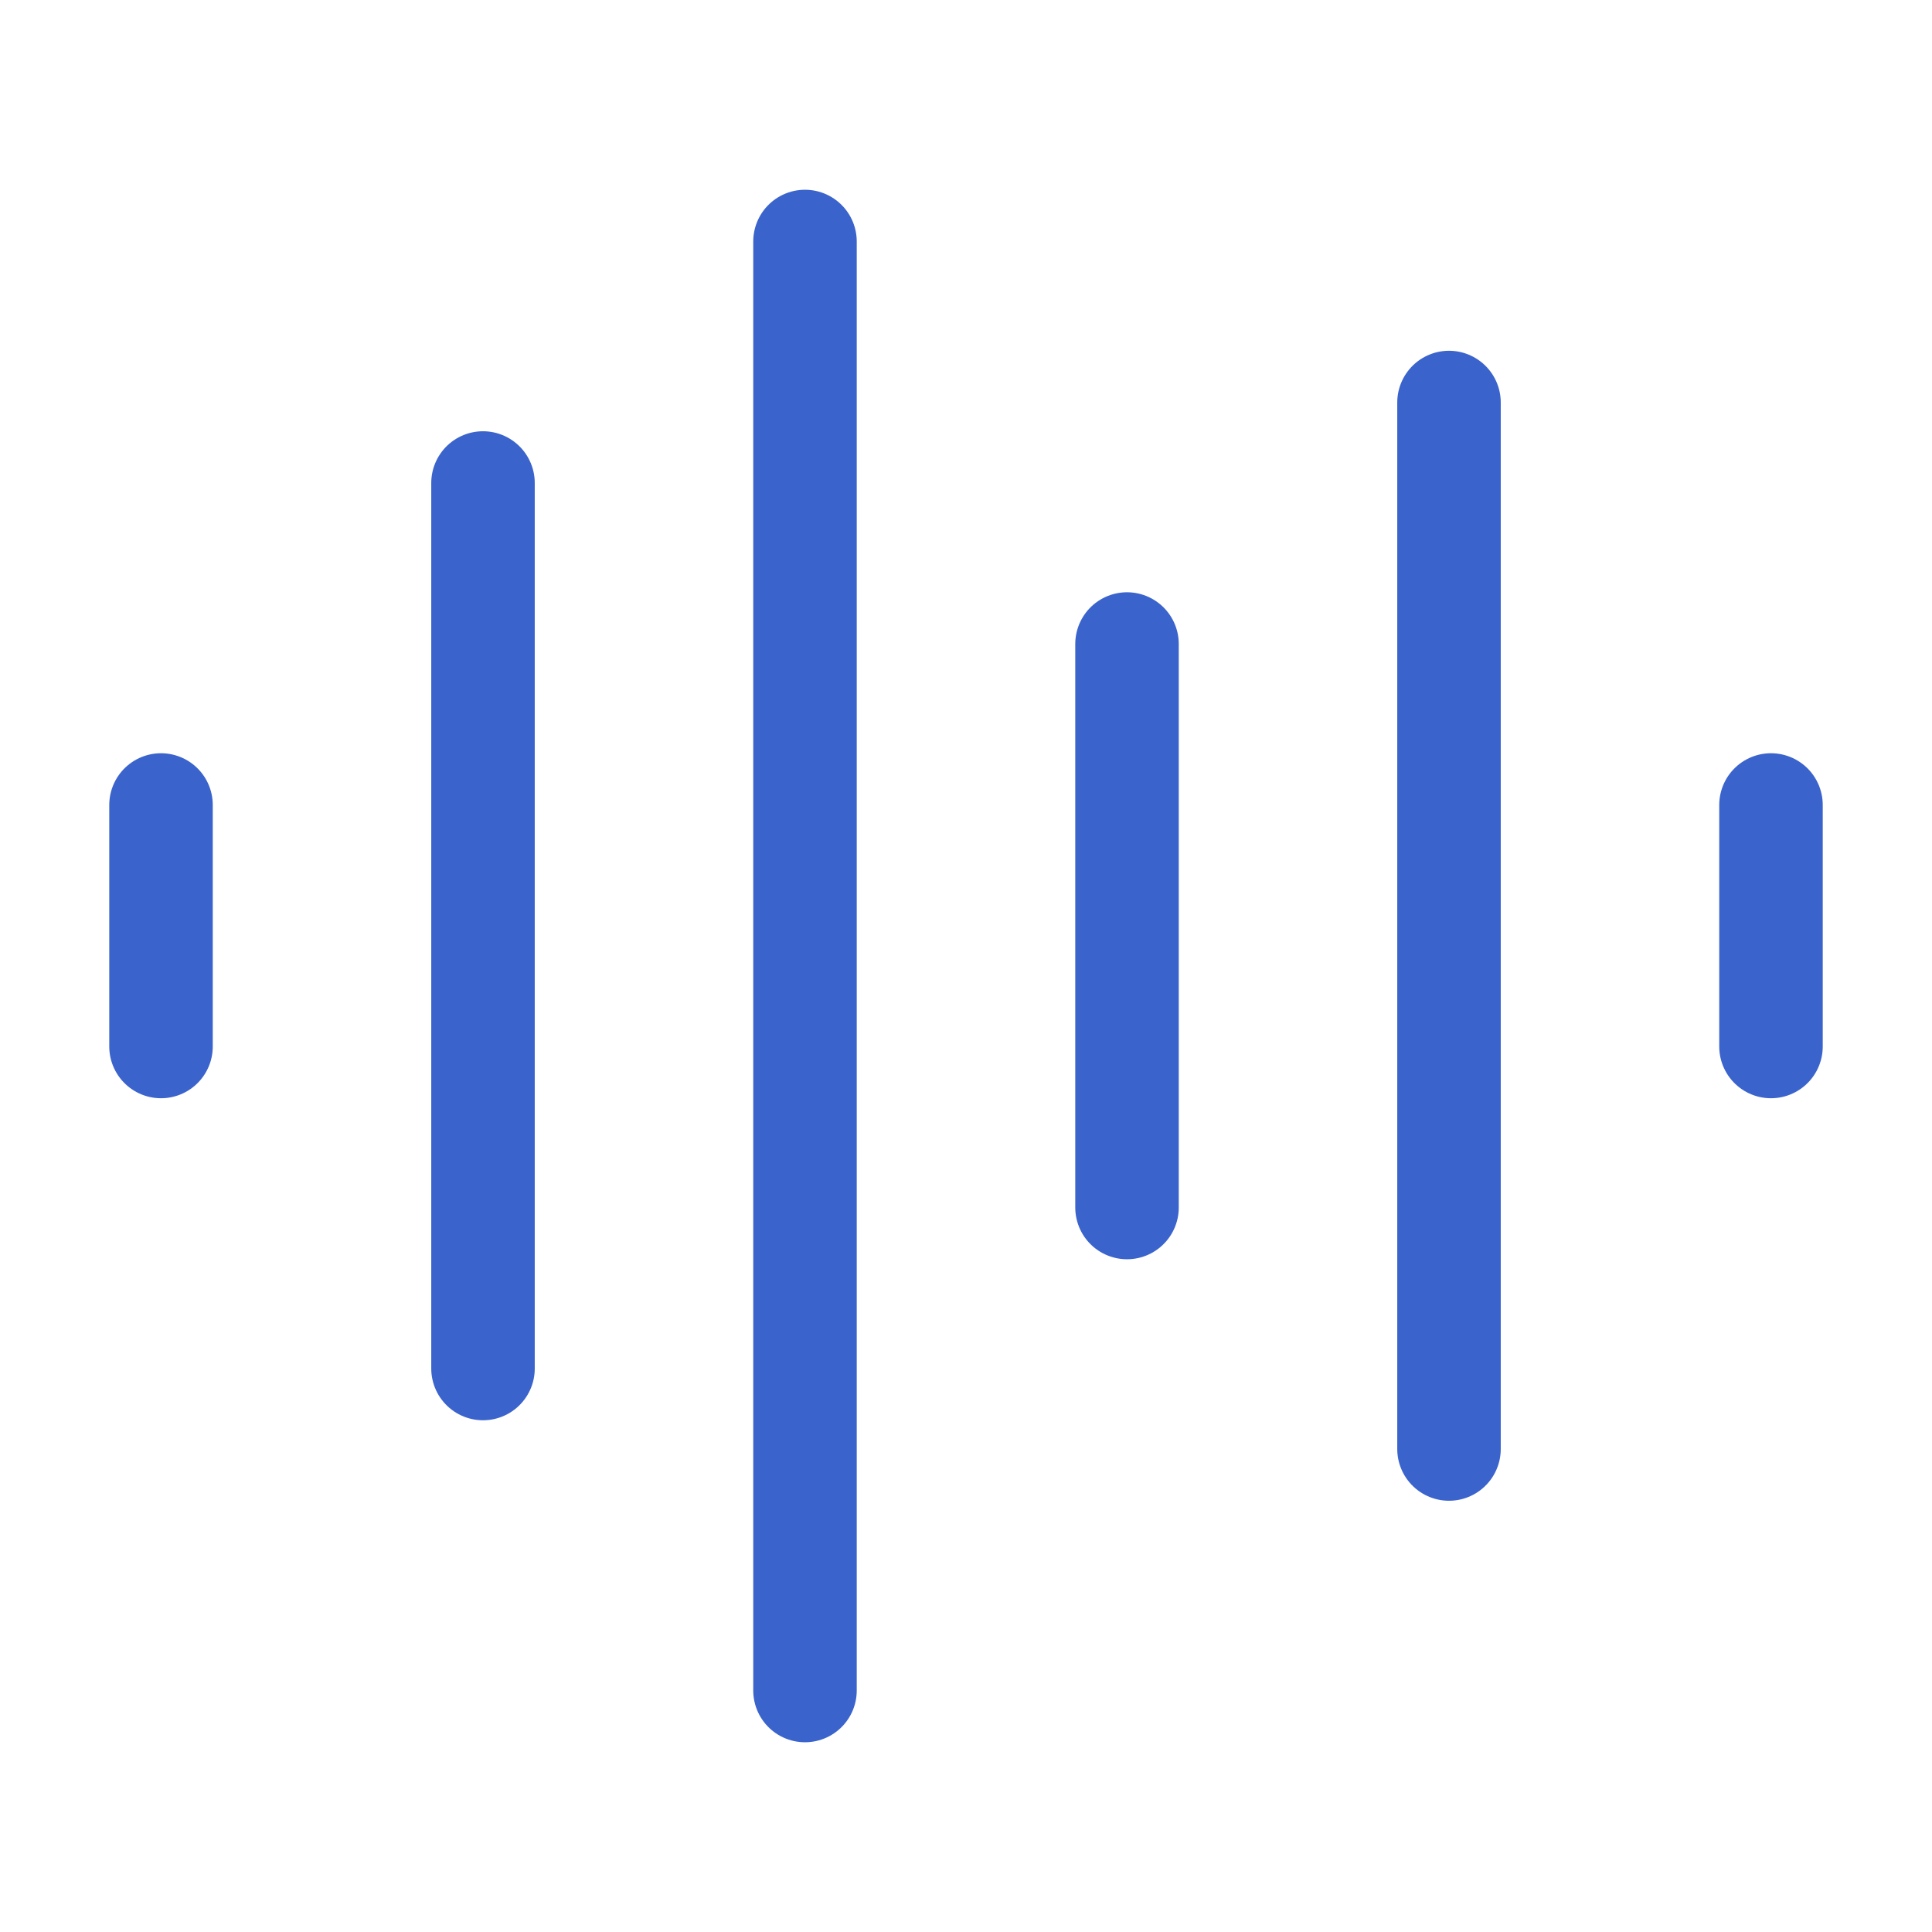
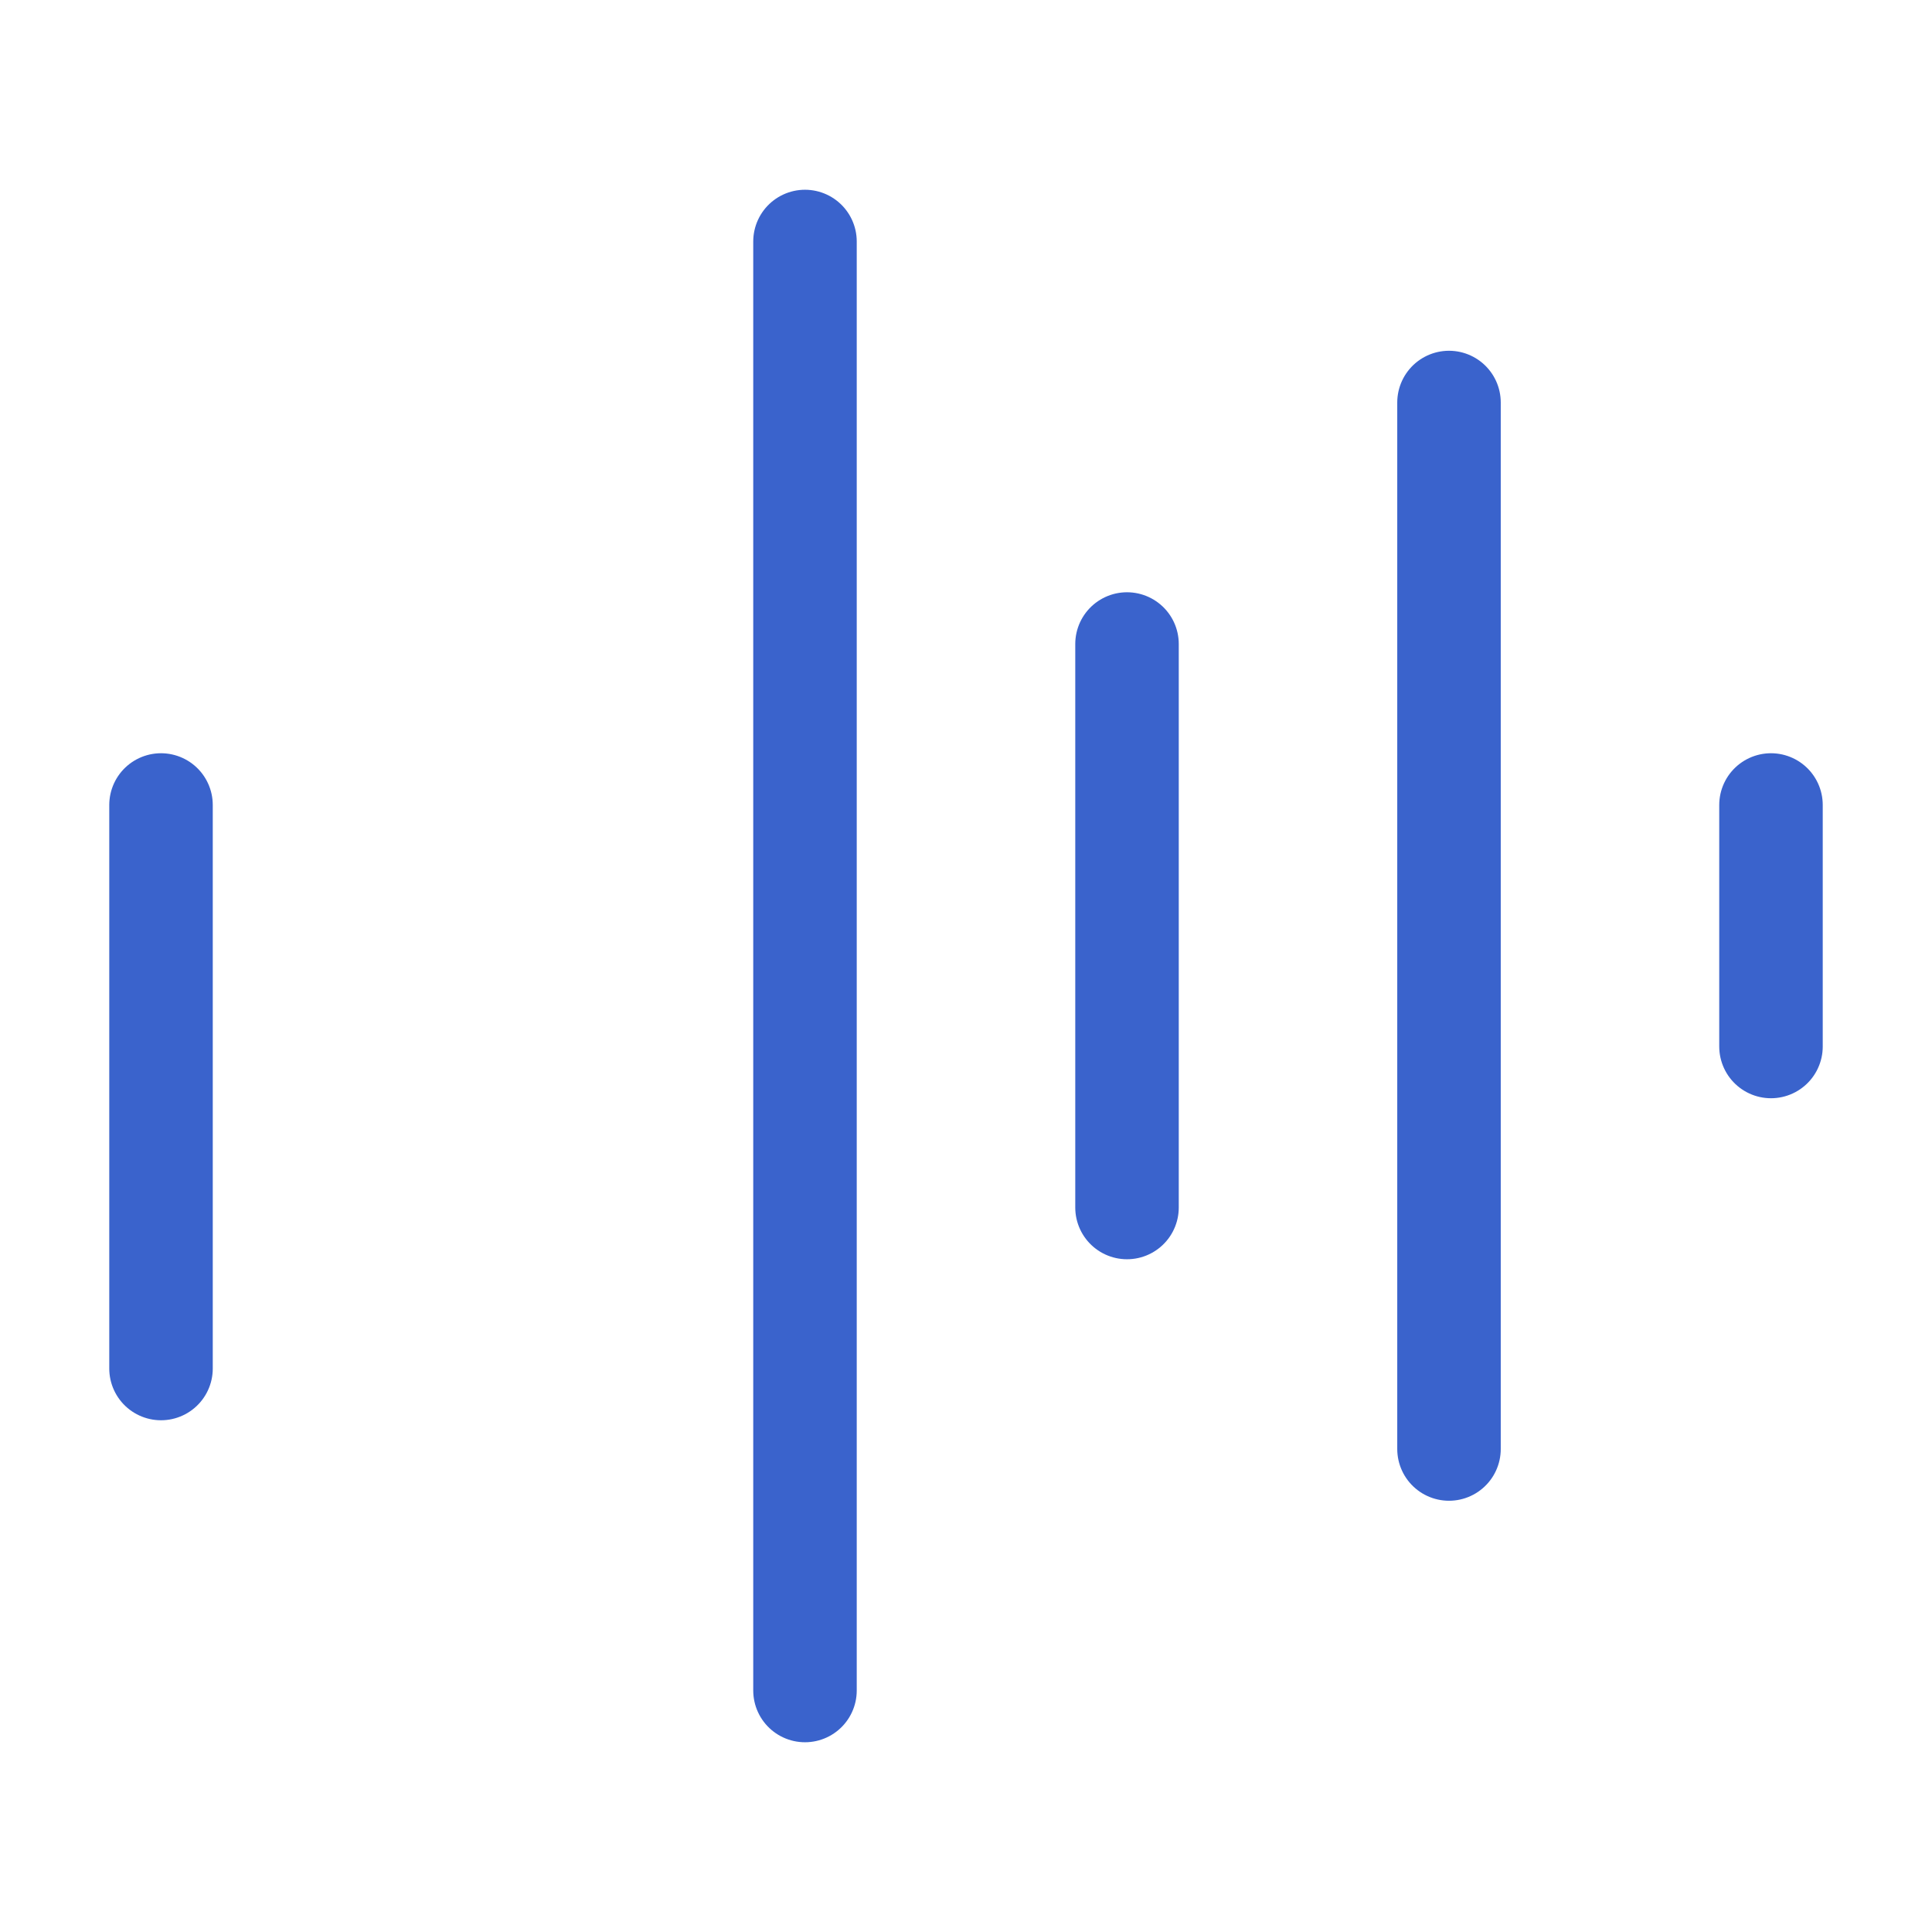
<svg xmlns="http://www.w3.org/2000/svg" width="56" height="56" viewBox="0 0 56 56" fill="none">
-   <path d="M4.667 23.333V30.333M14 14V39.667M23.333 7V49M32.667 18.667V35M42 11.667V42M51.333 23.333V30.333" stroke="#3A63CC" stroke-width="3" stroke-linecap="round" stroke-linejoin="round" />
+   <path d="M4.667 23.333V30.333V39.667M23.333 7V49M32.667 18.667V35M42 11.667V42M51.333 23.333V30.333" stroke="#3A63CC" stroke-width="3" stroke-linecap="round" stroke-linejoin="round" />
</svg>